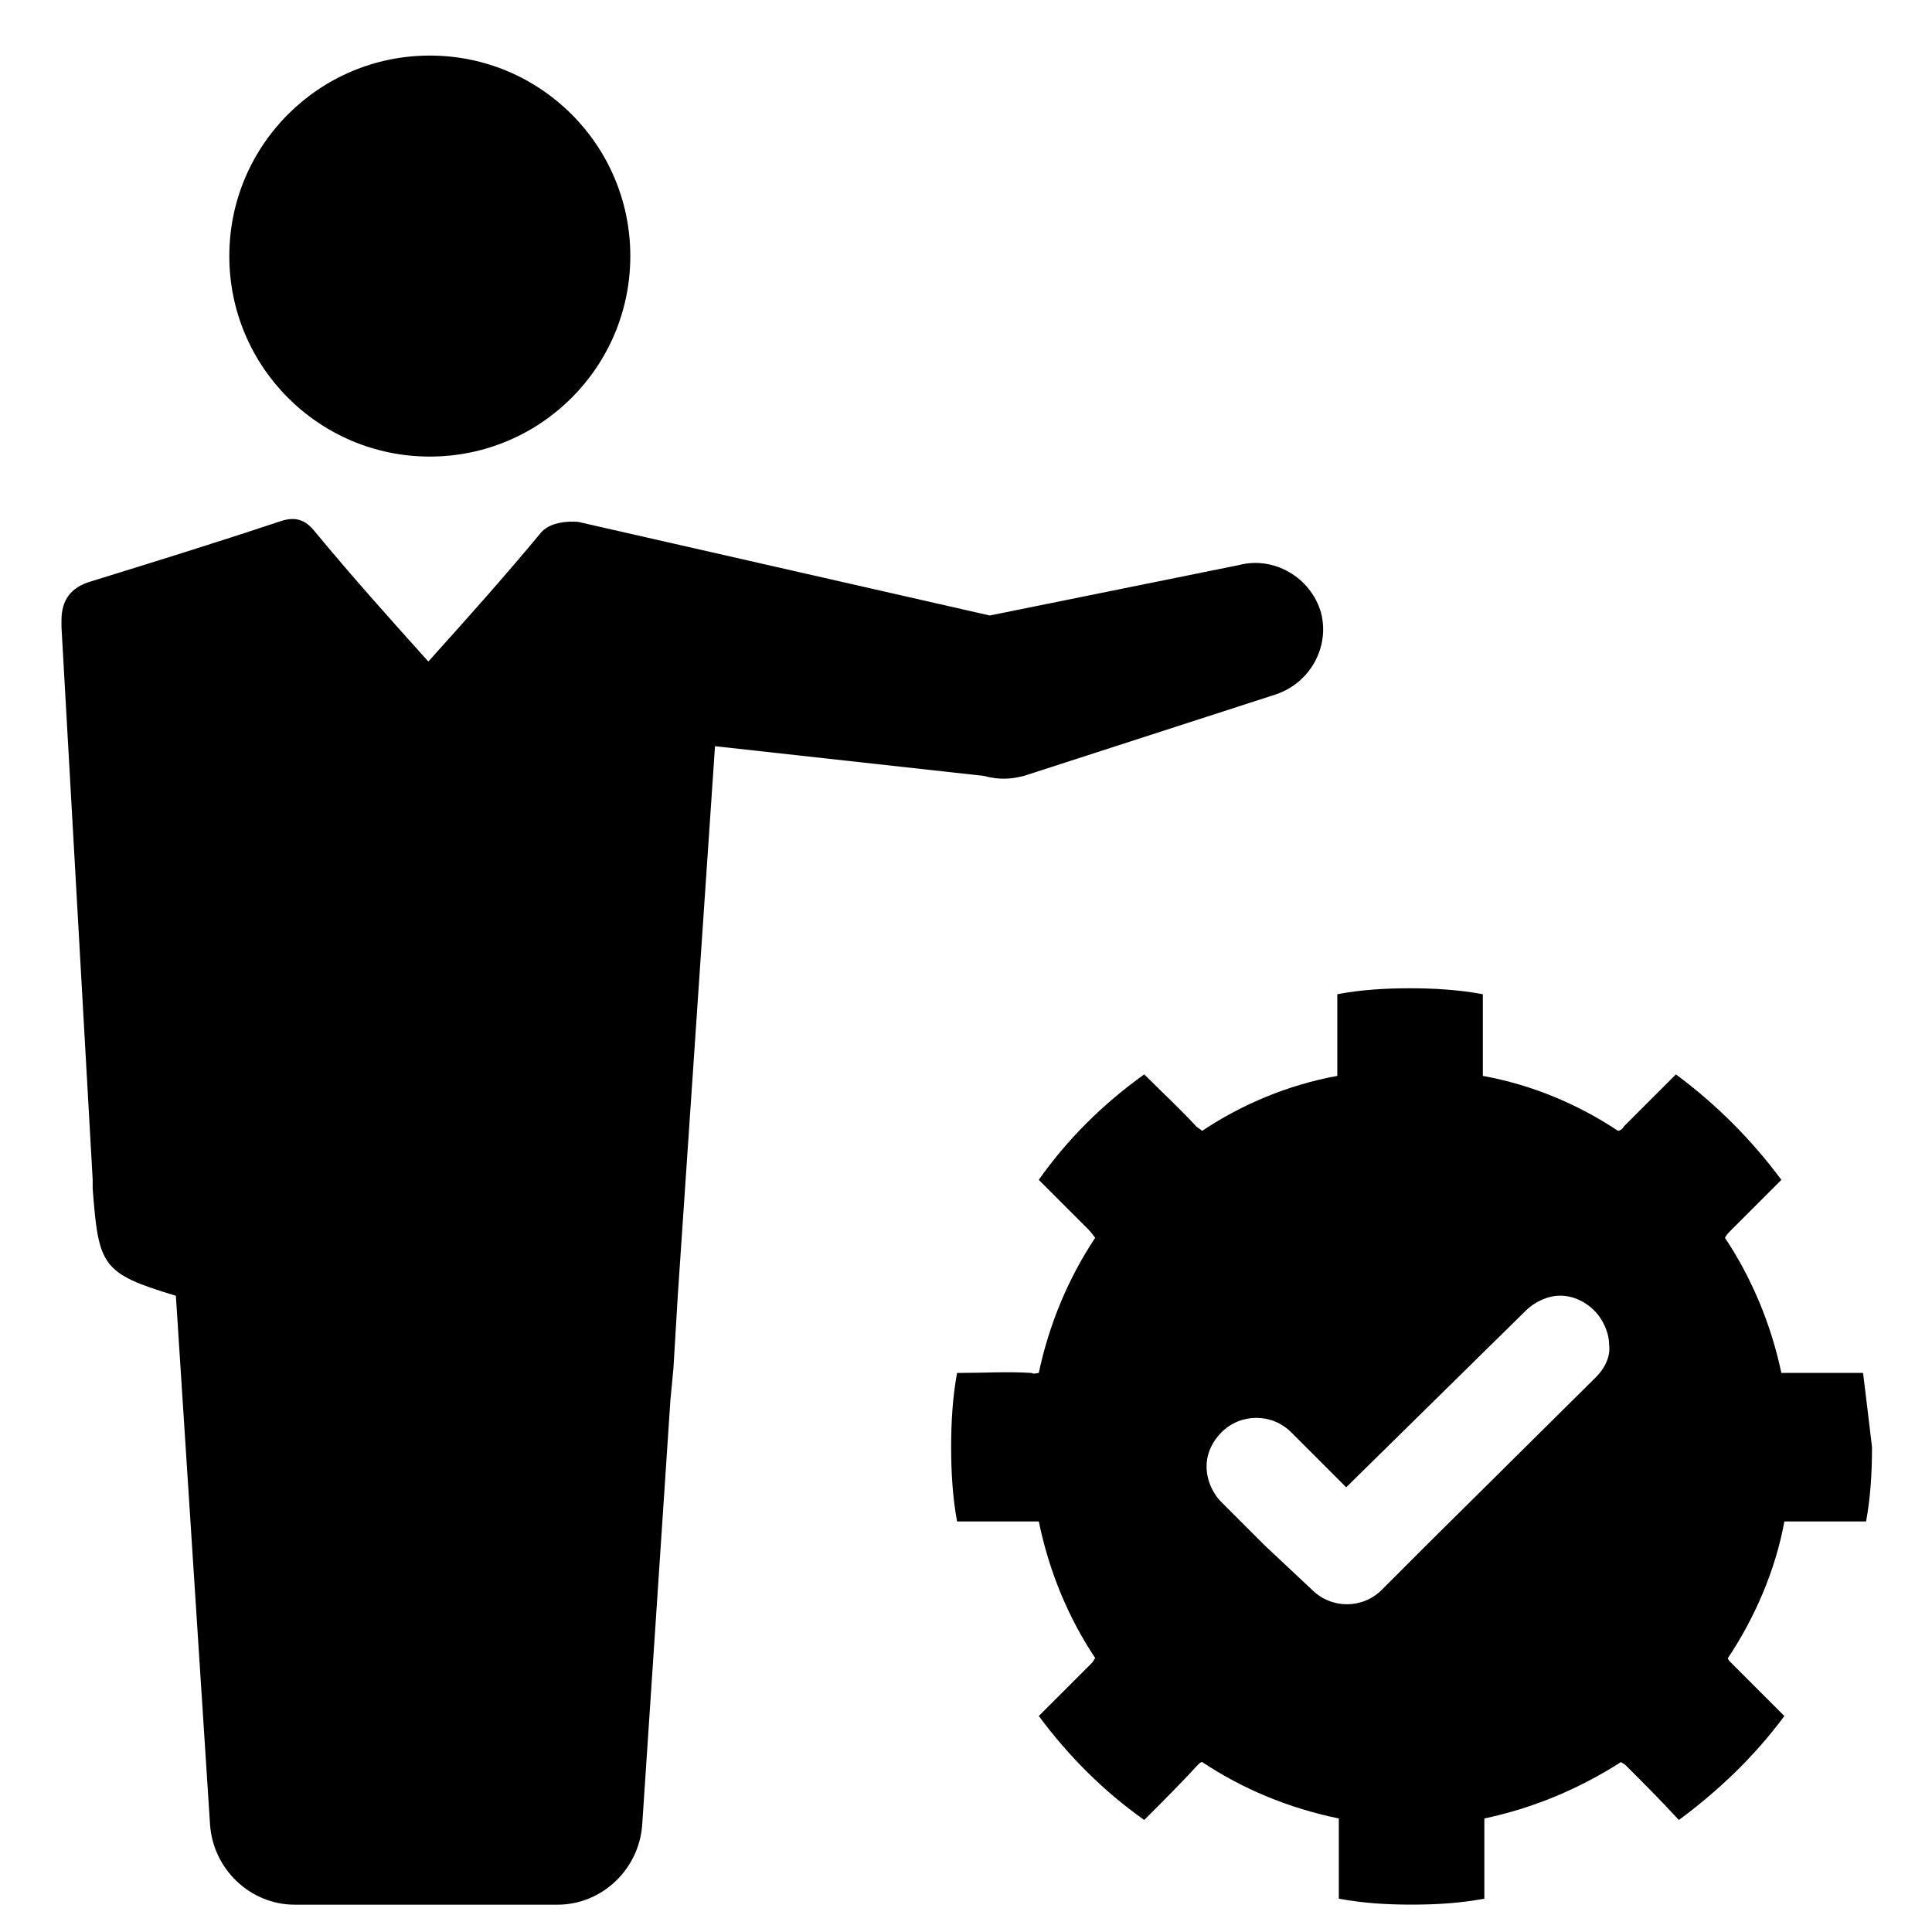
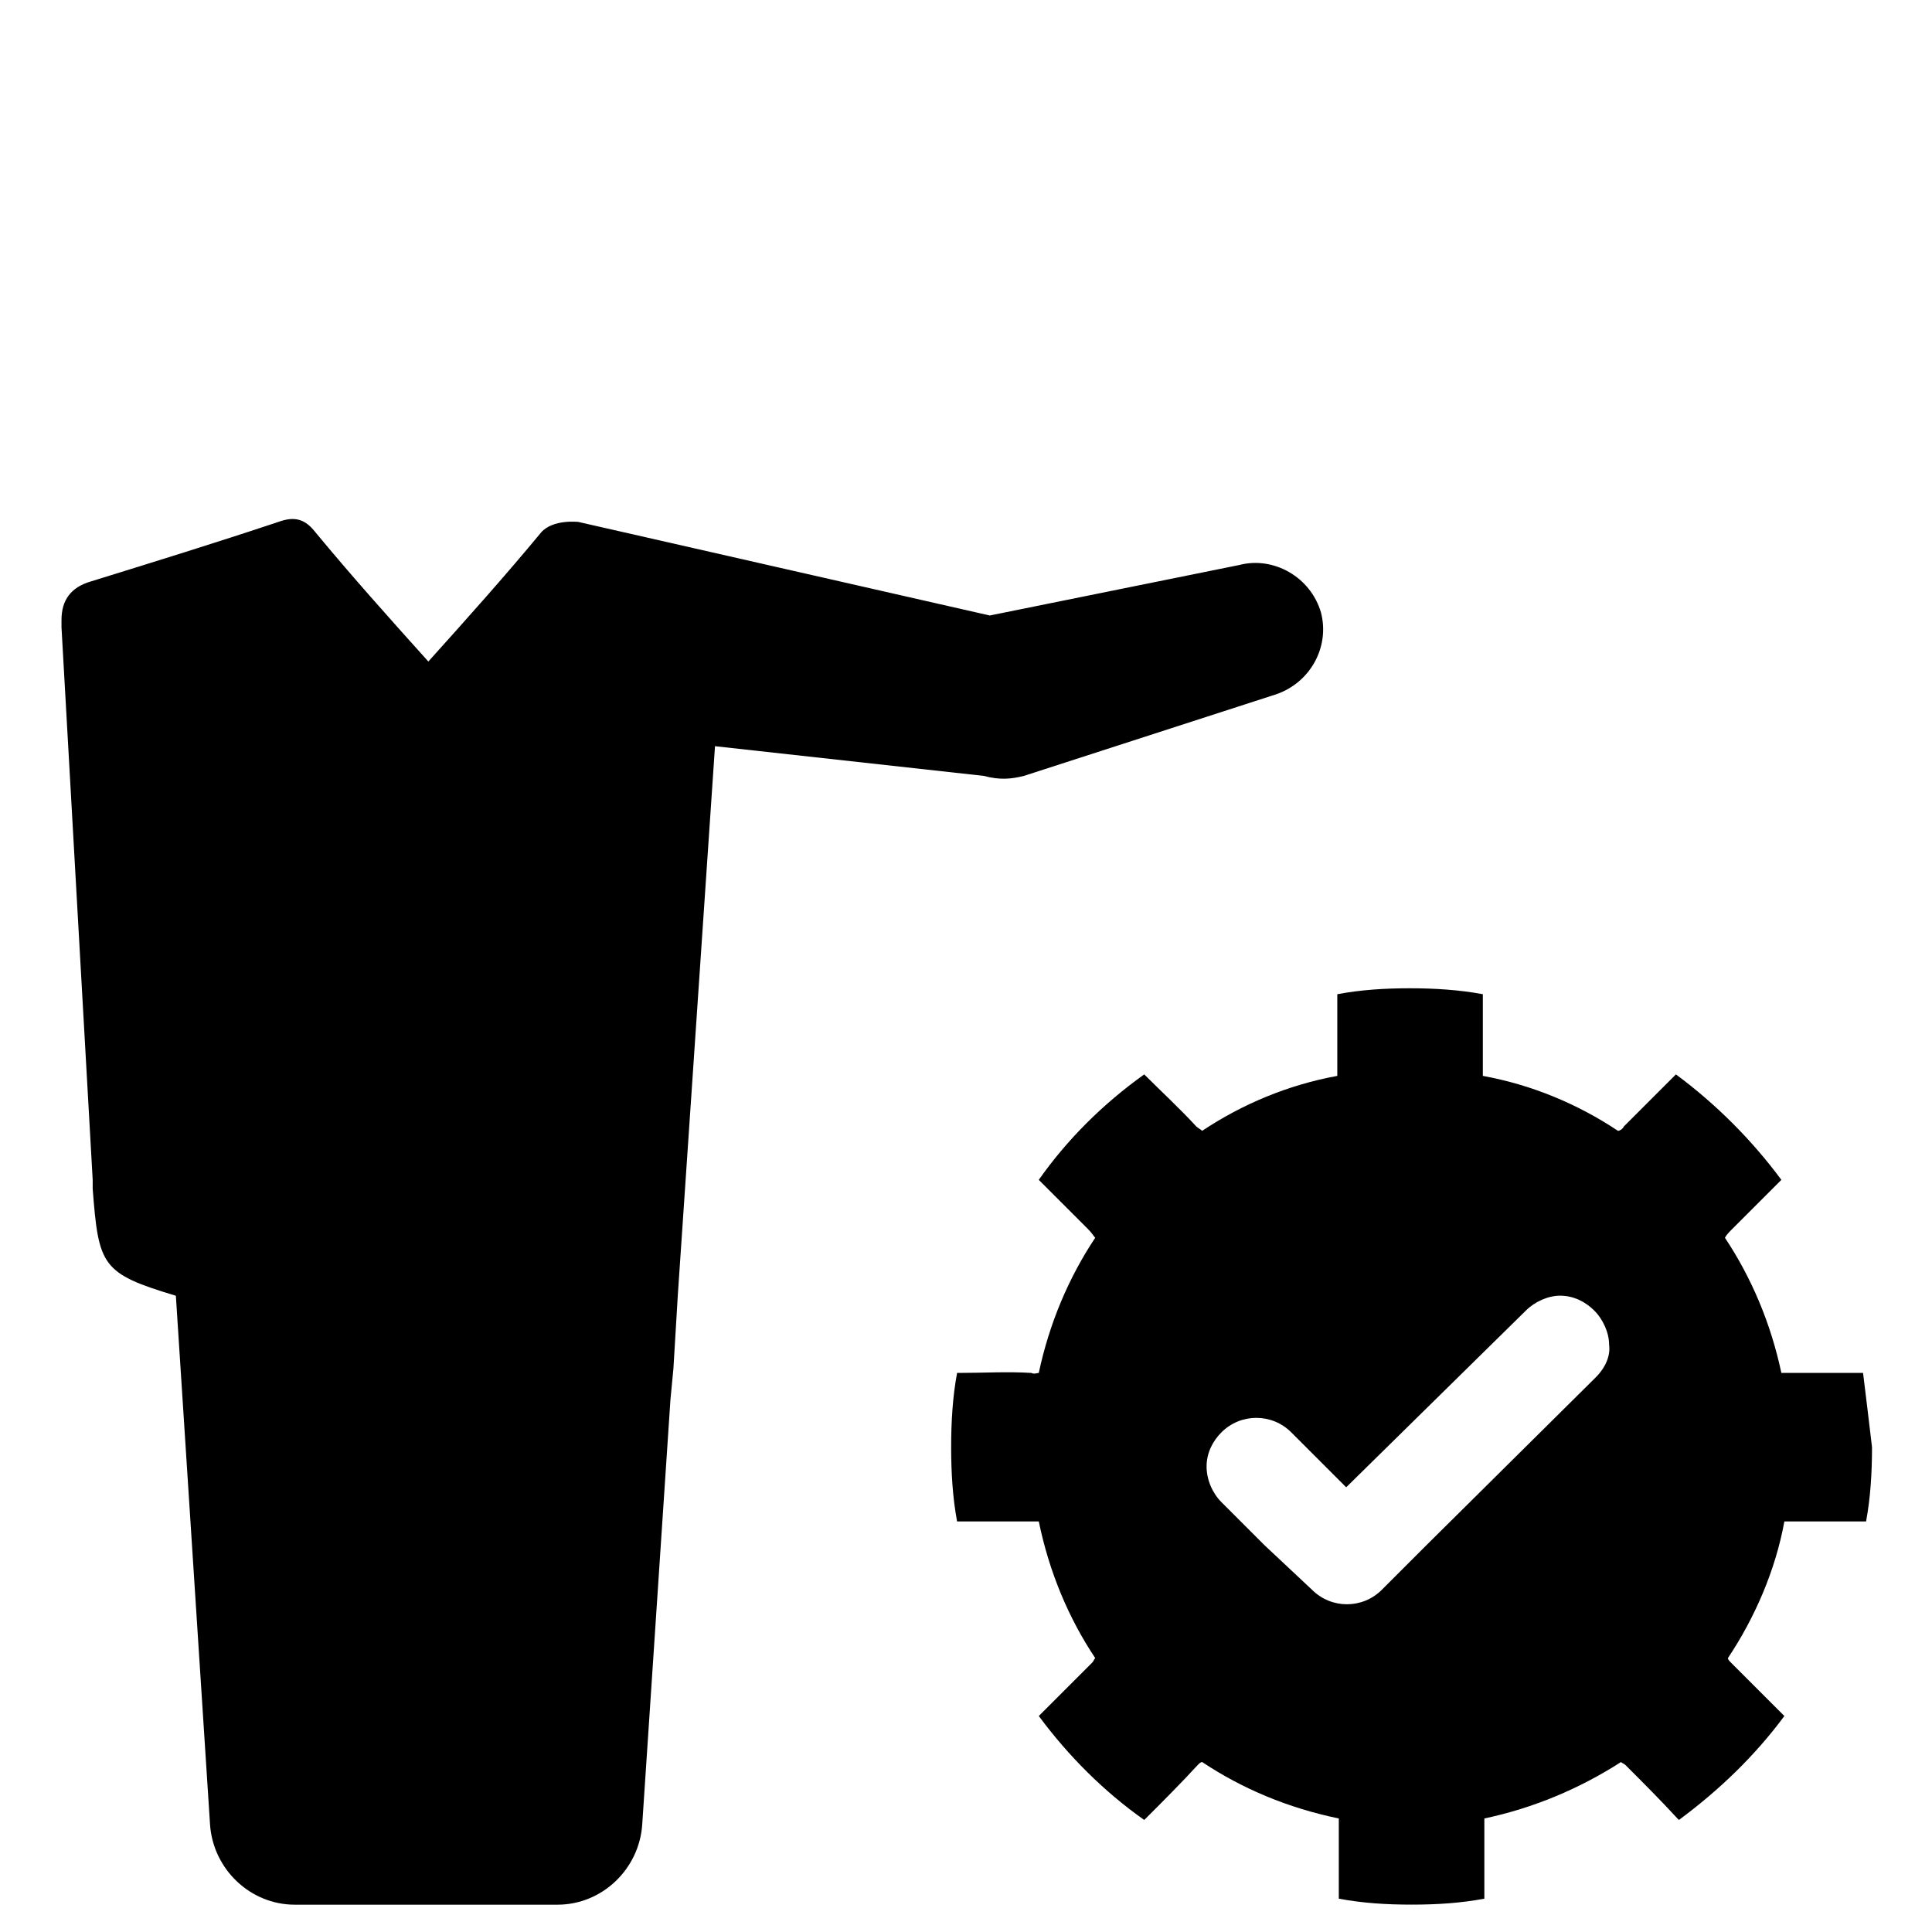
<svg xmlns="http://www.w3.org/2000/svg" fill="#000000" width="800px" height="800px" version="1.1" viewBox="144 144 512 512">
  <g>
    <path d="m637.73 507.84h-0.395-19.285-1.969c-2.754-12.988-7.871-25.191-14.957-35.816 0.395-0.789 1.18-1.574 1.969-2.363 4.328-4.328 8.66-8.66 12.988-12.988-7.871-10.629-17.32-20.074-27.945-27.945-4.723 4.723-9.055 9.055-13.777 13.777-0.395 0.789-1.18 1.18-1.574 1.18-10.629-7.086-22.828-12.203-35.816-14.562v-1.574-10.234-9.84c-6.297-1.18-12.988-1.574-19.285-1.574-6.691 0-12.988 0.395-19.285 1.574v9.84 10.234 1.574c-12.988 2.363-25.191 7.477-35.816 14.562-0.395-0.395-1.18-0.789-1.574-1.18-4.328-4.723-9.055-9.055-13.777-13.777-11.02 7.871-20.469 17.32-27.945 27.945 4.328 4.328 8.66 8.66 12.988 12.988 1.18 1.18 1.574 1.969 1.969 2.363-7.086 10.629-12.203 22.828-14.957 35.816-0.395 0-1.18 0.395-1.969 0-6.297-0.395-12.594 0-19.285 0h-0.395c-1.18 6.297-1.574 12.988-1.574 19.68 0 6.691 0.395 13.383 1.574 19.68h0.789 20.074 0.789c2.754 13.383 7.871 25.586 14.957 36.211-0.395 0.395-0.395 0.789-0.789 1.18-4.328 4.328-8.66 8.66-12.988 12.988-0.395 0.395-0.789 0.789-1.18 1.18 7.871 10.629 17.32 20.074 27.945 27.551l0.395-0.395c4.723-4.723 9.445-9.445 13.777-14.168 0.395-0.395 0.789-0.789 1.18-0.789 10.629 7.086 22.828 12.203 36.211 14.957v1.574 19.285 0.395c6.297 1.18 12.594 1.574 19.285 1.574 6.691 0 12.988-0.395 19.285-1.574v-0.395-19.285-1.574c12.988-2.754 25.191-7.871 36.211-14.957 0.395 0.395 0.789 0.395 1.18 0.789 4.723 4.723 9.445 9.445 13.777 14.168l0.395 0.395c10.629-7.871 20.074-16.926 27.945-27.551-0.395-0.395-0.789-0.789-1.18-1.18-4.328-4.328-8.66-8.66-12.988-12.988-0.395-0.395-0.789-0.789-0.789-1.18 7.086-10.629 12.594-23.223 14.957-36.211h0.789 20.074 0.789c1.18-6.297 1.574-12.988 1.574-19.68-0.797-6.688-1.586-13.379-2.371-19.68zm-70.848 1.184-44.477 44.082-12.203 12.203c-5.117 5.117-13.383 5.117-18.5 0l-12.594-11.809-11.414-11.414c-2.363-2.363-3.938-5.902-3.938-9.445s1.574-6.691 3.938-9.055c5.117-5.117 13.383-5.117 18.5 0l14.562 14.562 47.625-46.84c2.363-2.363 5.902-3.938 9.055-3.938 3.543 0 6.691 1.574 9.055 3.938 2.363 2.363 3.938 5.902 3.938 9.055 0.387 2.754-0.793 5.902-3.547 8.66z" />
-     <path d="m311.04 211.86c0 29.348-23.789 53.137-53.133 53.137-29.348 0-53.137-23.789-53.137-53.137 0-29.344 23.789-53.133 53.137-53.133 29.344 0 53.133 23.789 53.133 53.133" />
    <path d="m415.35 349.62 66.914-21.648c9.055-3.148 14.168-12.594 11.809-21.648-2.754-9.445-12.594-14.957-21.648-12.594l-66.125 13.383-109.03-24.797s-6.691-0.789-9.84 2.754c-9.445 11.414-19.285 22.434-29.914 34.242-10.629-11.809-20.469-22.828-29.914-34.242-2.754-3.543-5.512-4.328-9.84-2.754-16.531 5.512-33.062 10.629-49.594 15.742-5.512 1.574-7.871 5.117-7.871 10.234v1.969l8.266 146.42v2.363c1.574 20.469 2.363 22.434 22.043 28.34l9.055 140.12c0.789 11.809 10.629 21.254 22.434 21.254h69.668c11.809 0 21.648-9.445 22.434-21.254l7.477-112.57 0.789-8.266 1.18-19.68 9.84-145.24 71.242 7.871c4.328 1.18 7.477 0.789 10.625 0z" />
  </g>
</svg>